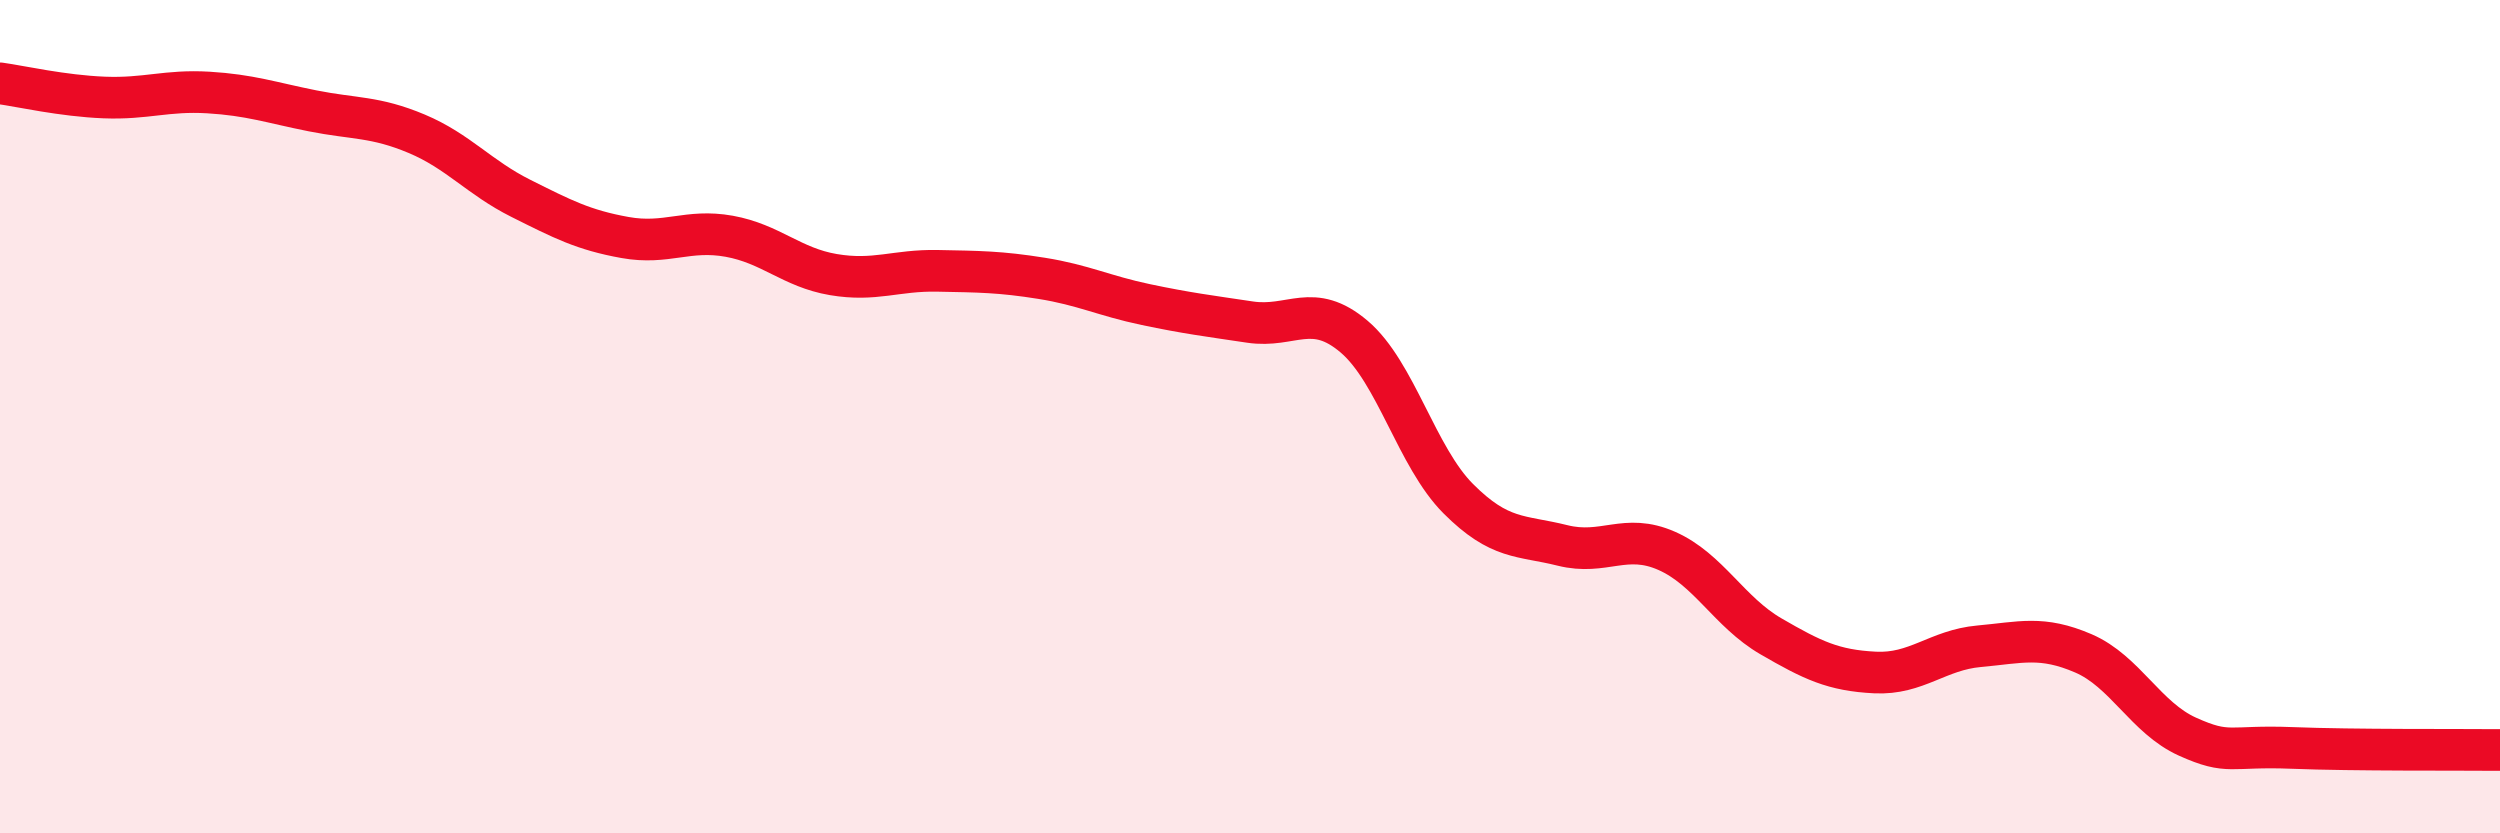
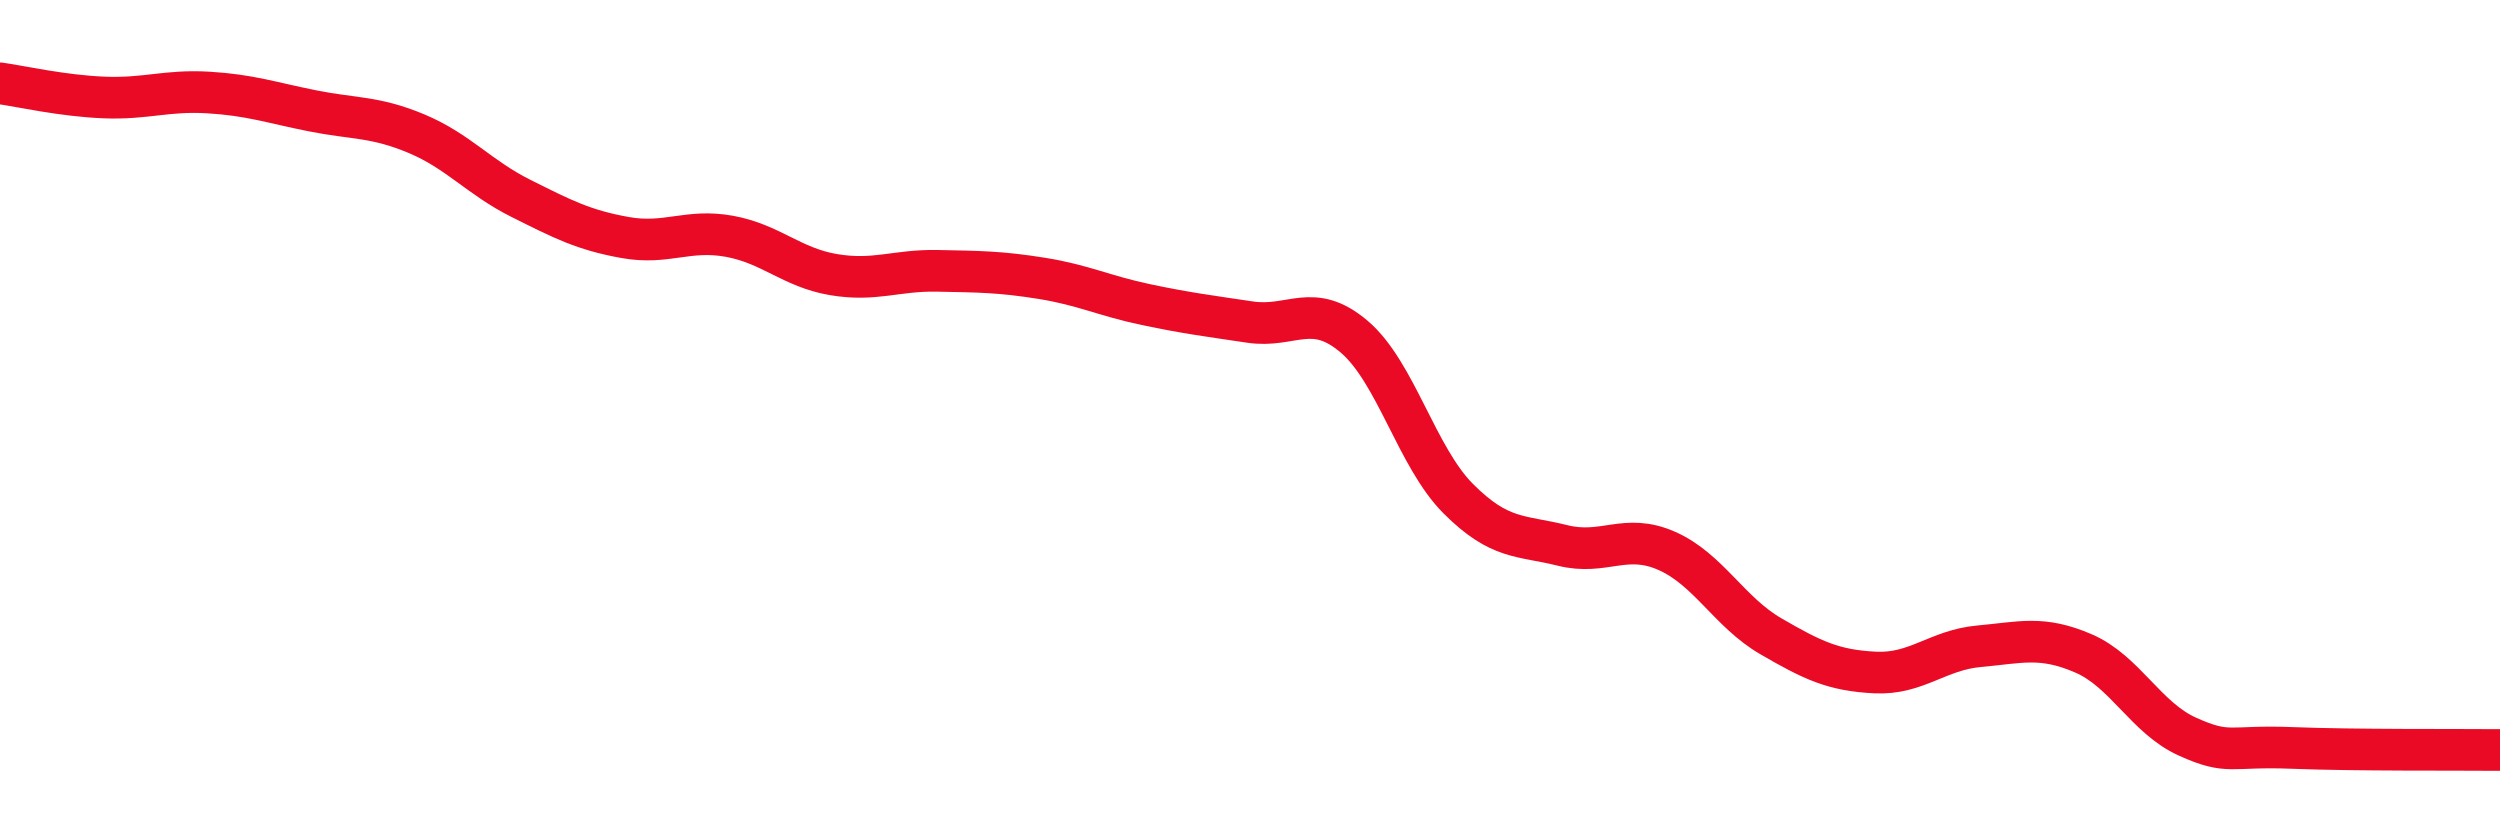
<svg xmlns="http://www.w3.org/2000/svg" width="60" height="20" viewBox="0 0 60 20">
-   <path d="M 0,2 C 0.5,2.07 1.5,2.3 2.5,2.34 C 3.5,2.38 4,2.16 5,2.22 C 6,2.28 6.5,2.46 7.5,2.66 C 8.5,2.86 9,2.79 10,3.21 C 11,3.63 11.5,4.26 12.5,4.76 C 13.5,5.26 14,5.52 15,5.7 C 16,5.88 16.5,5.49 17.5,5.67 C 18.5,5.85 19,6.42 20,6.59 C 21,6.76 21.5,6.48 22.5,6.5 C 23.5,6.52 24,6.52 25,6.68 C 26,6.84 26.5,7.1 27.5,7.31 C 28.5,7.52 29,7.58 30,7.73 C 31,7.88 31.5,7.23 32.5,8.08 C 33.5,8.93 34,10.97 35,11.97 C 36,12.97 36.5,12.84 37.5,13.09 C 38.5,13.34 39,12.78 40,13.22 C 41,13.66 41.5,14.69 42.5,15.27 C 43.5,15.85 44,16.09 45,16.14 C 46,16.19 46.5,15.6 47.5,15.51 C 48.5,15.42 49,15.25 50,15.68 C 51,16.11 51.5,17.23 52.5,17.68 C 53.5,18.13 53.5,17.89 55,17.95 C 56.5,18.01 59,17.99 60,18L60 20L0 20Z" fill="#EB0A25" opacity="0.1" stroke-linecap="round" stroke-linejoin="round" />
  <path d="M 0,2 C 0.5,2.07 1.5,2.3 2.5,2.34 C 3.5,2.38 4,2.16 5,2.22 C 6,2.28 6.5,2.46 7.5,2.66 C 8.5,2.86 9,2.79 10,3.21 C 11,3.63 11.5,4.26 12.5,4.76 C 13.5,5.26 14,5.52 15,5.7 C 16,5.88 16.5,5.49 17.5,5.67 C 18.5,5.85 19,6.42 20,6.59 C 21,6.76 21.5,6.48 22.5,6.5 C 23.5,6.52 24,6.52 25,6.68 C 26,6.84 26.5,7.1 27.5,7.31 C 28.5,7.52 29,7.58 30,7.73 C 31,7.88 31.5,7.23 32.5,8.08 C 33.5,8.93 34,10.97 35,11.97 C 36,12.97 36.5,12.84 37.5,13.09 C 38.5,13.34 39,12.78 40,13.22 C 41,13.66 41.5,14.69 42.5,15.27 C 43.5,15.85 44,16.09 45,16.14 C 46,16.19 46.5,15.6 47.5,15.51 C 48.5,15.42 49,15.25 50,15.68 C 51,16.11 51.5,17.23 52.5,17.68 C 53.5,18.13 53.5,17.89 55,17.95 C 56.5,18.01 59,17.99 60,18" stroke="#EB0A25" stroke-width="1" fill="none" stroke-linecap="round" stroke-linejoin="round" />
</svg>